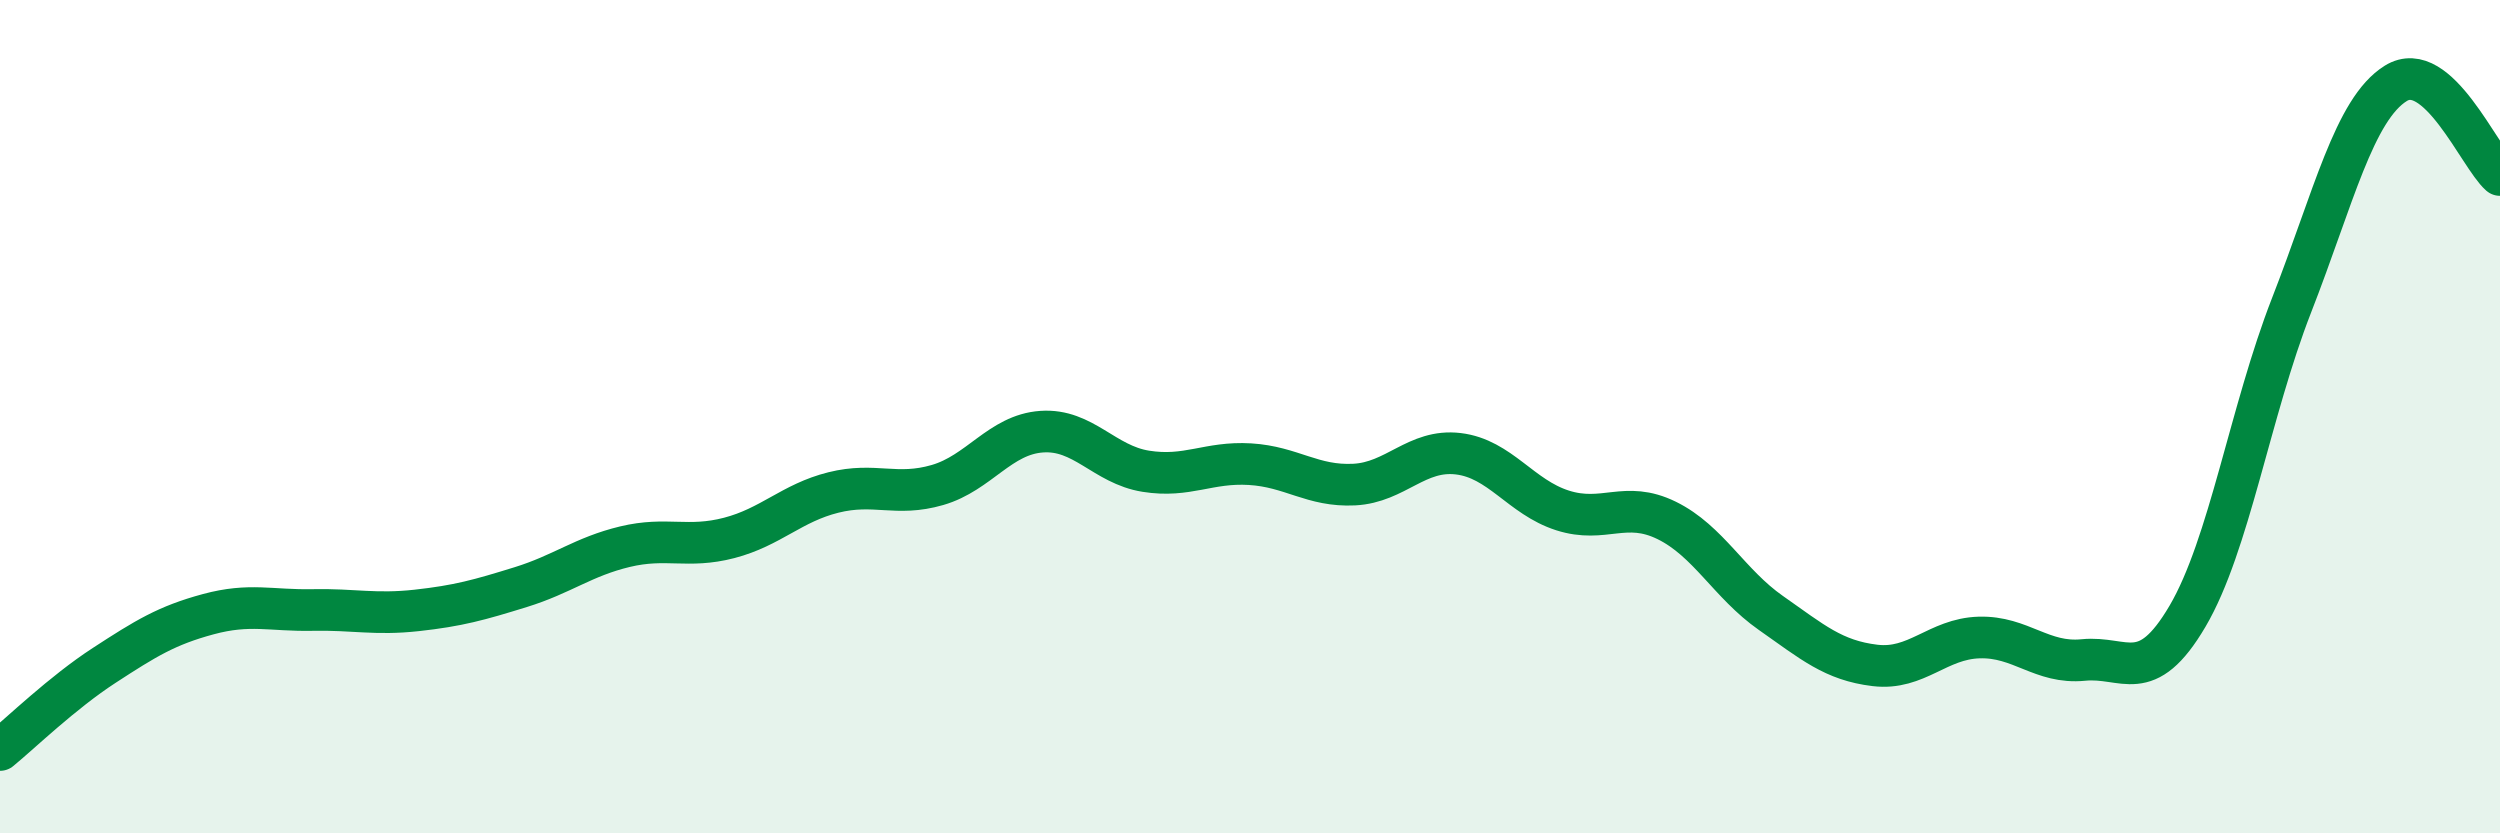
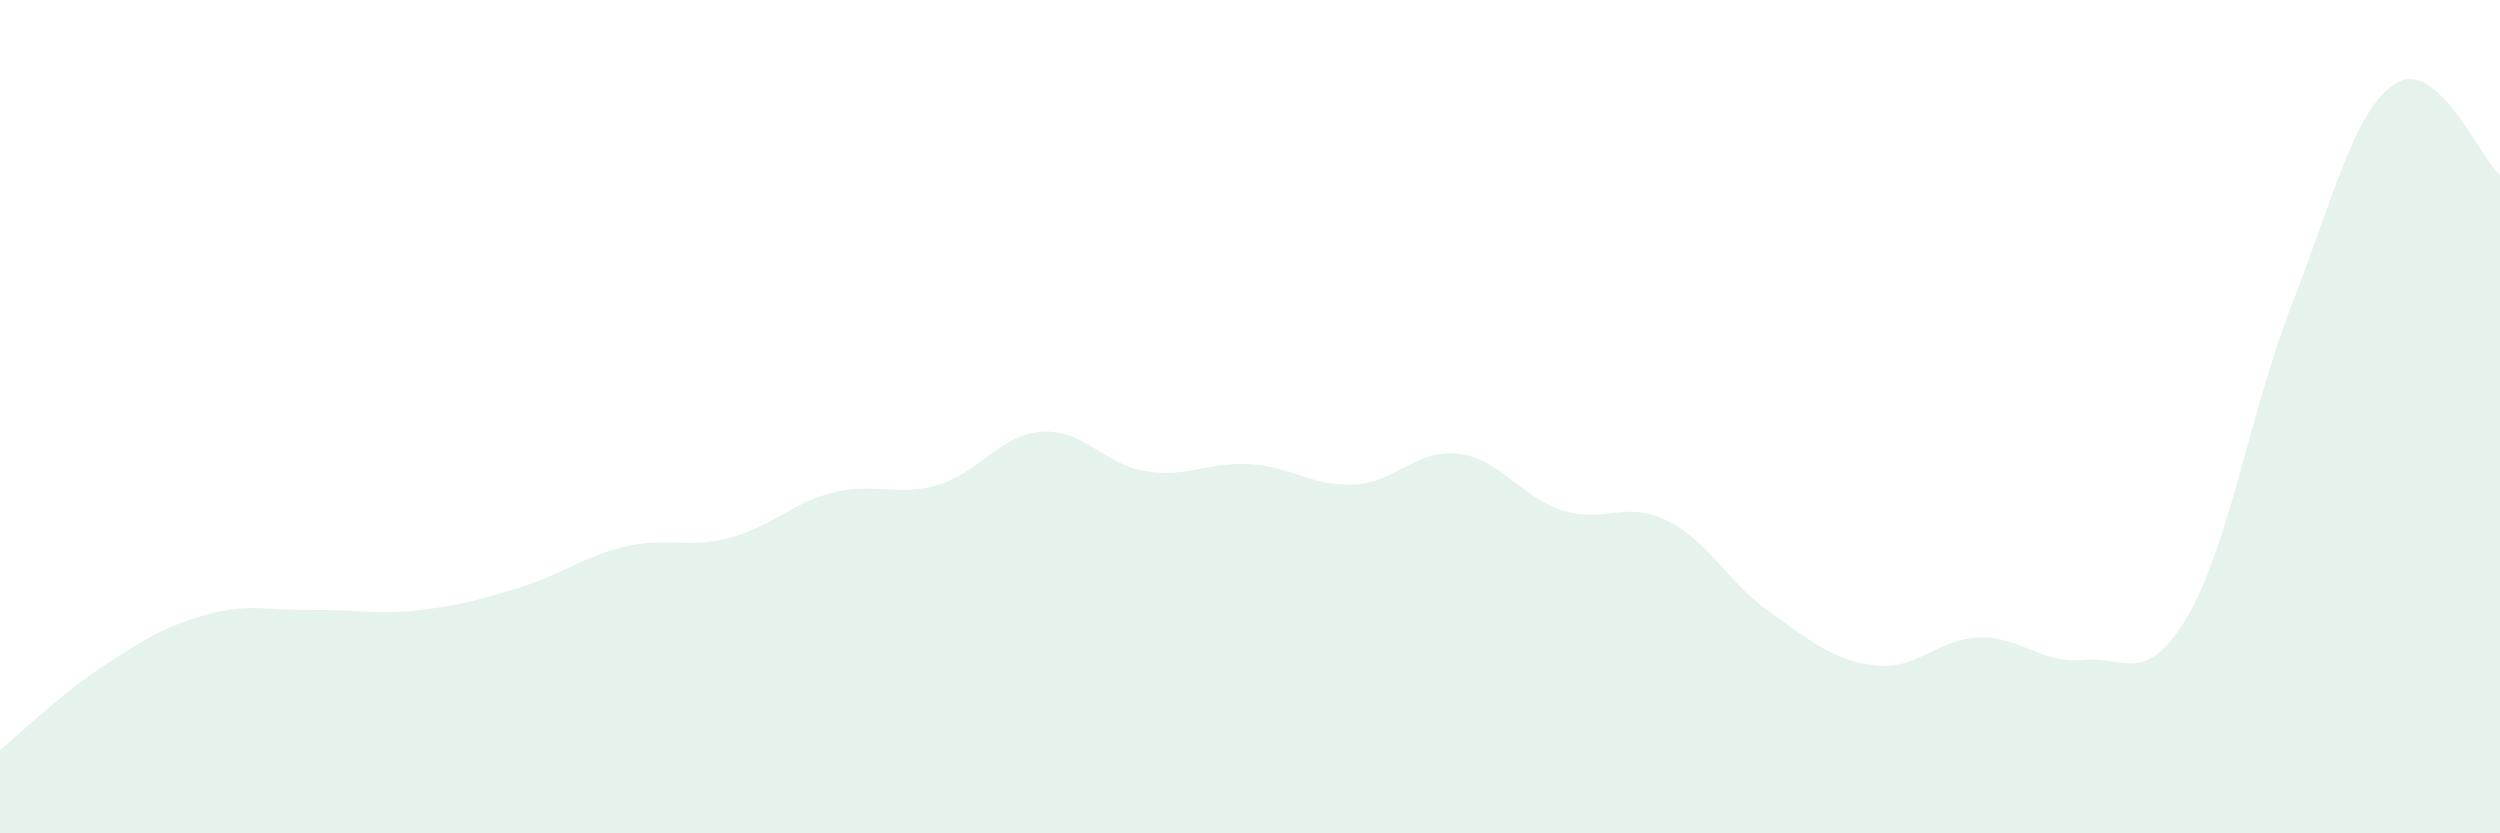
<svg xmlns="http://www.w3.org/2000/svg" width="60" height="20" viewBox="0 0 60 20">
  <path d="M 0,18 C 0.5,17.59 1.5,16.62 2.5,15.97 C 3.5,15.32 4,15.01 5,14.74 C 6,14.47 6.5,14.66 7.5,14.64 C 8.5,14.62 9,14.76 10,14.65 C 11,14.54 11.5,14.4 12.5,14.09 C 13.5,13.78 14,13.36 15,13.12 C 16,12.88 16.5,13.17 17.5,12.91 C 18.5,12.65 19,12.07 20,11.82 C 21,11.57 21.5,11.93 22.5,11.64 C 23.5,11.35 24,10.43 25,10.36 C 26,10.29 26.5,11.15 27.5,11.31 C 28.5,11.47 29,11.08 30,11.14 C 31,11.2 31.5,11.68 32.5,11.63 C 33.5,11.58 34,10.77 35,10.89 C 36,11.01 36.5,11.93 37.5,12.25 C 38.5,12.57 39,12 40,12.49 C 41,12.98 41.5,14.01 42.5,14.71 C 43.5,15.41 44,15.85 45,15.97 C 46,16.09 46.5,15.33 47.5,15.3 C 48.5,15.27 49,15.94 50,15.84 C 51,15.74 51.5,16.49 52.5,14.79 C 53.5,13.09 54,9.88 55,7.32 C 56,4.76 56.5,2.62 57.5,2 C 58.5,1.38 59.5,3.76 60,4.2L60 20L0 20Z" fill="#008740" opacity="0.1" stroke-linecap="round" stroke-linejoin="round" />
-   <path d="M 0,18 C 0.5,17.59 1.5,16.62 2.5,15.97 C 3.5,15.32 4,15.01 5,14.74 C 6,14.47 6.5,14.66 7.5,14.64 C 8.5,14.62 9,14.76 10,14.65 C 11,14.54 11.5,14.4 12.5,14.09 C 13.5,13.78 14,13.36 15,13.12 C 16,12.88 16.5,13.17 17.5,12.91 C 18.5,12.65 19,12.07 20,11.82 C 21,11.57 21.5,11.93 22.5,11.64 C 23.5,11.35 24,10.43 25,10.36 C 26,10.29 26.5,11.15 27.5,11.31 C 28.5,11.47 29,11.08 30,11.14 C 31,11.2 31.5,11.68 32.5,11.63 C 33.5,11.58 34,10.77 35,10.89 C 36,11.01 36.5,11.93 37.5,12.25 C 38.5,12.57 39,12 40,12.49 C 41,12.98 41.5,14.01 42.5,14.71 C 43.5,15.41 44,15.85 45,15.97 C 46,16.09 46.5,15.33 47.5,15.3 C 48.5,15.27 49,15.94 50,15.84 C 51,15.74 51.5,16.49 52.5,14.79 C 53.5,13.09 54,9.88 55,7.32 C 56,4.76 56.5,2.62 57.5,2 C 58.5,1.38 59.5,3.76 60,4.2" stroke="#008740" stroke-width="1" fill="none" stroke-linecap="round" stroke-linejoin="round" />
</svg>